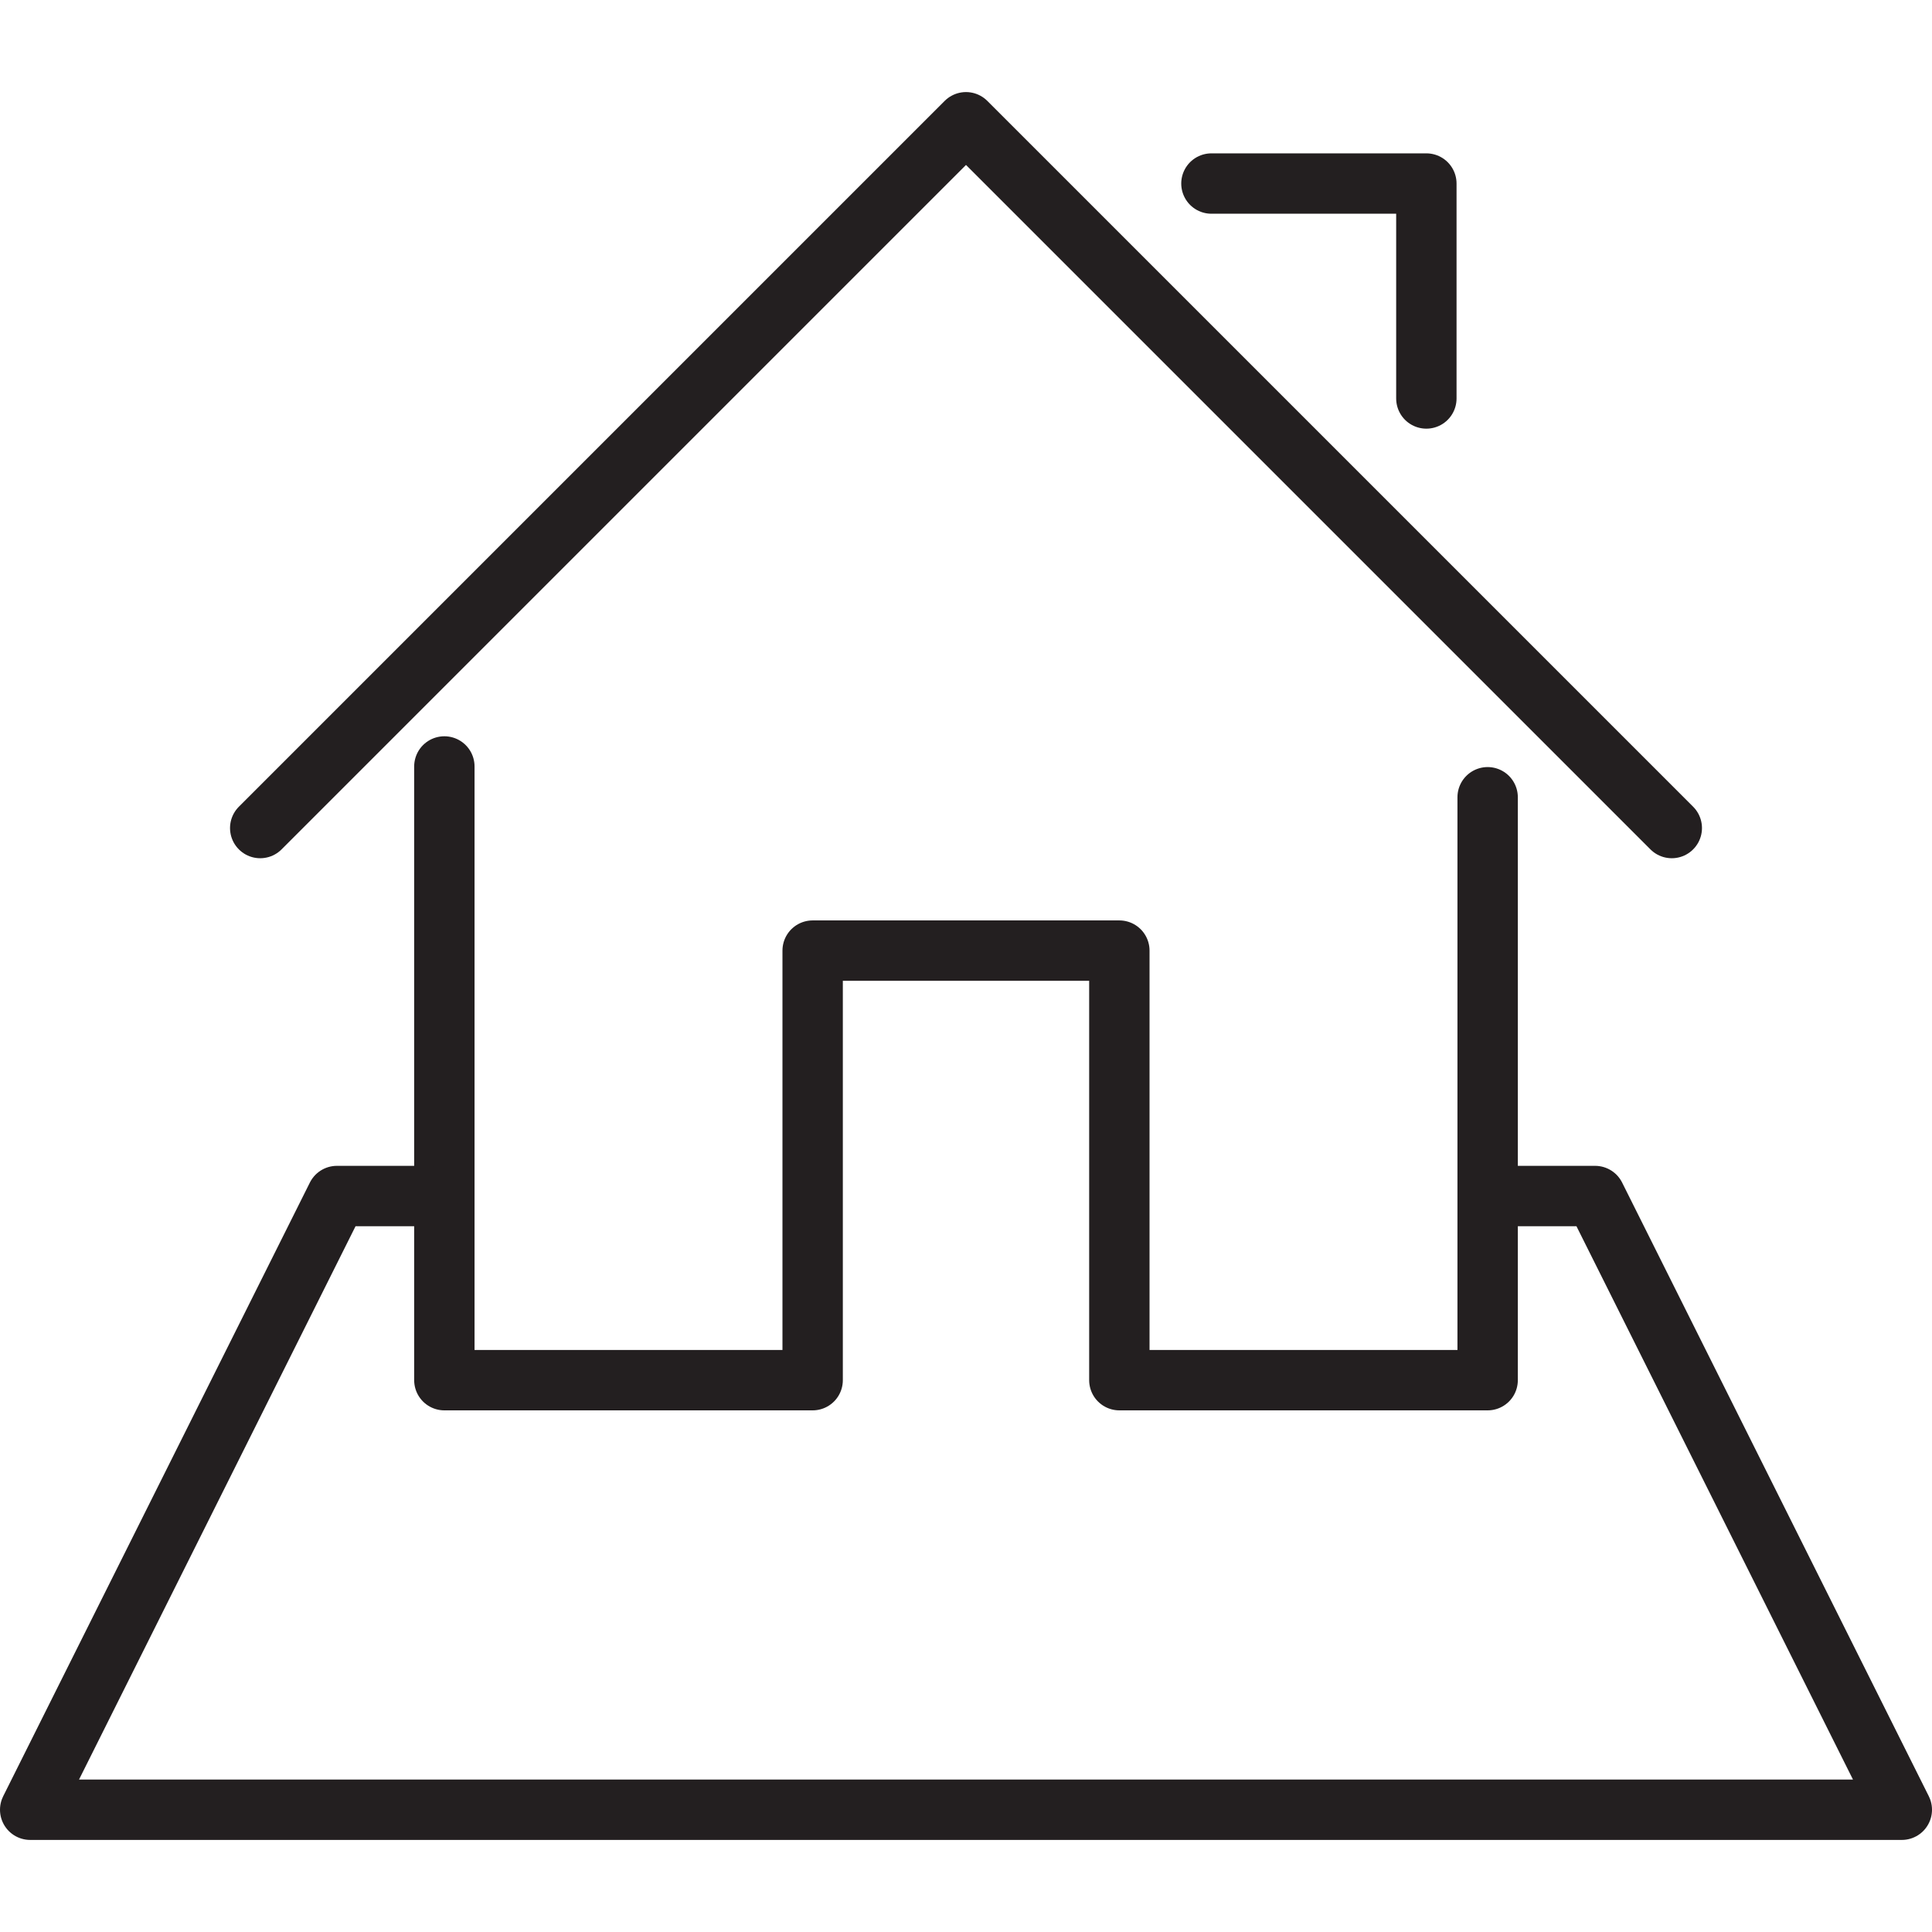
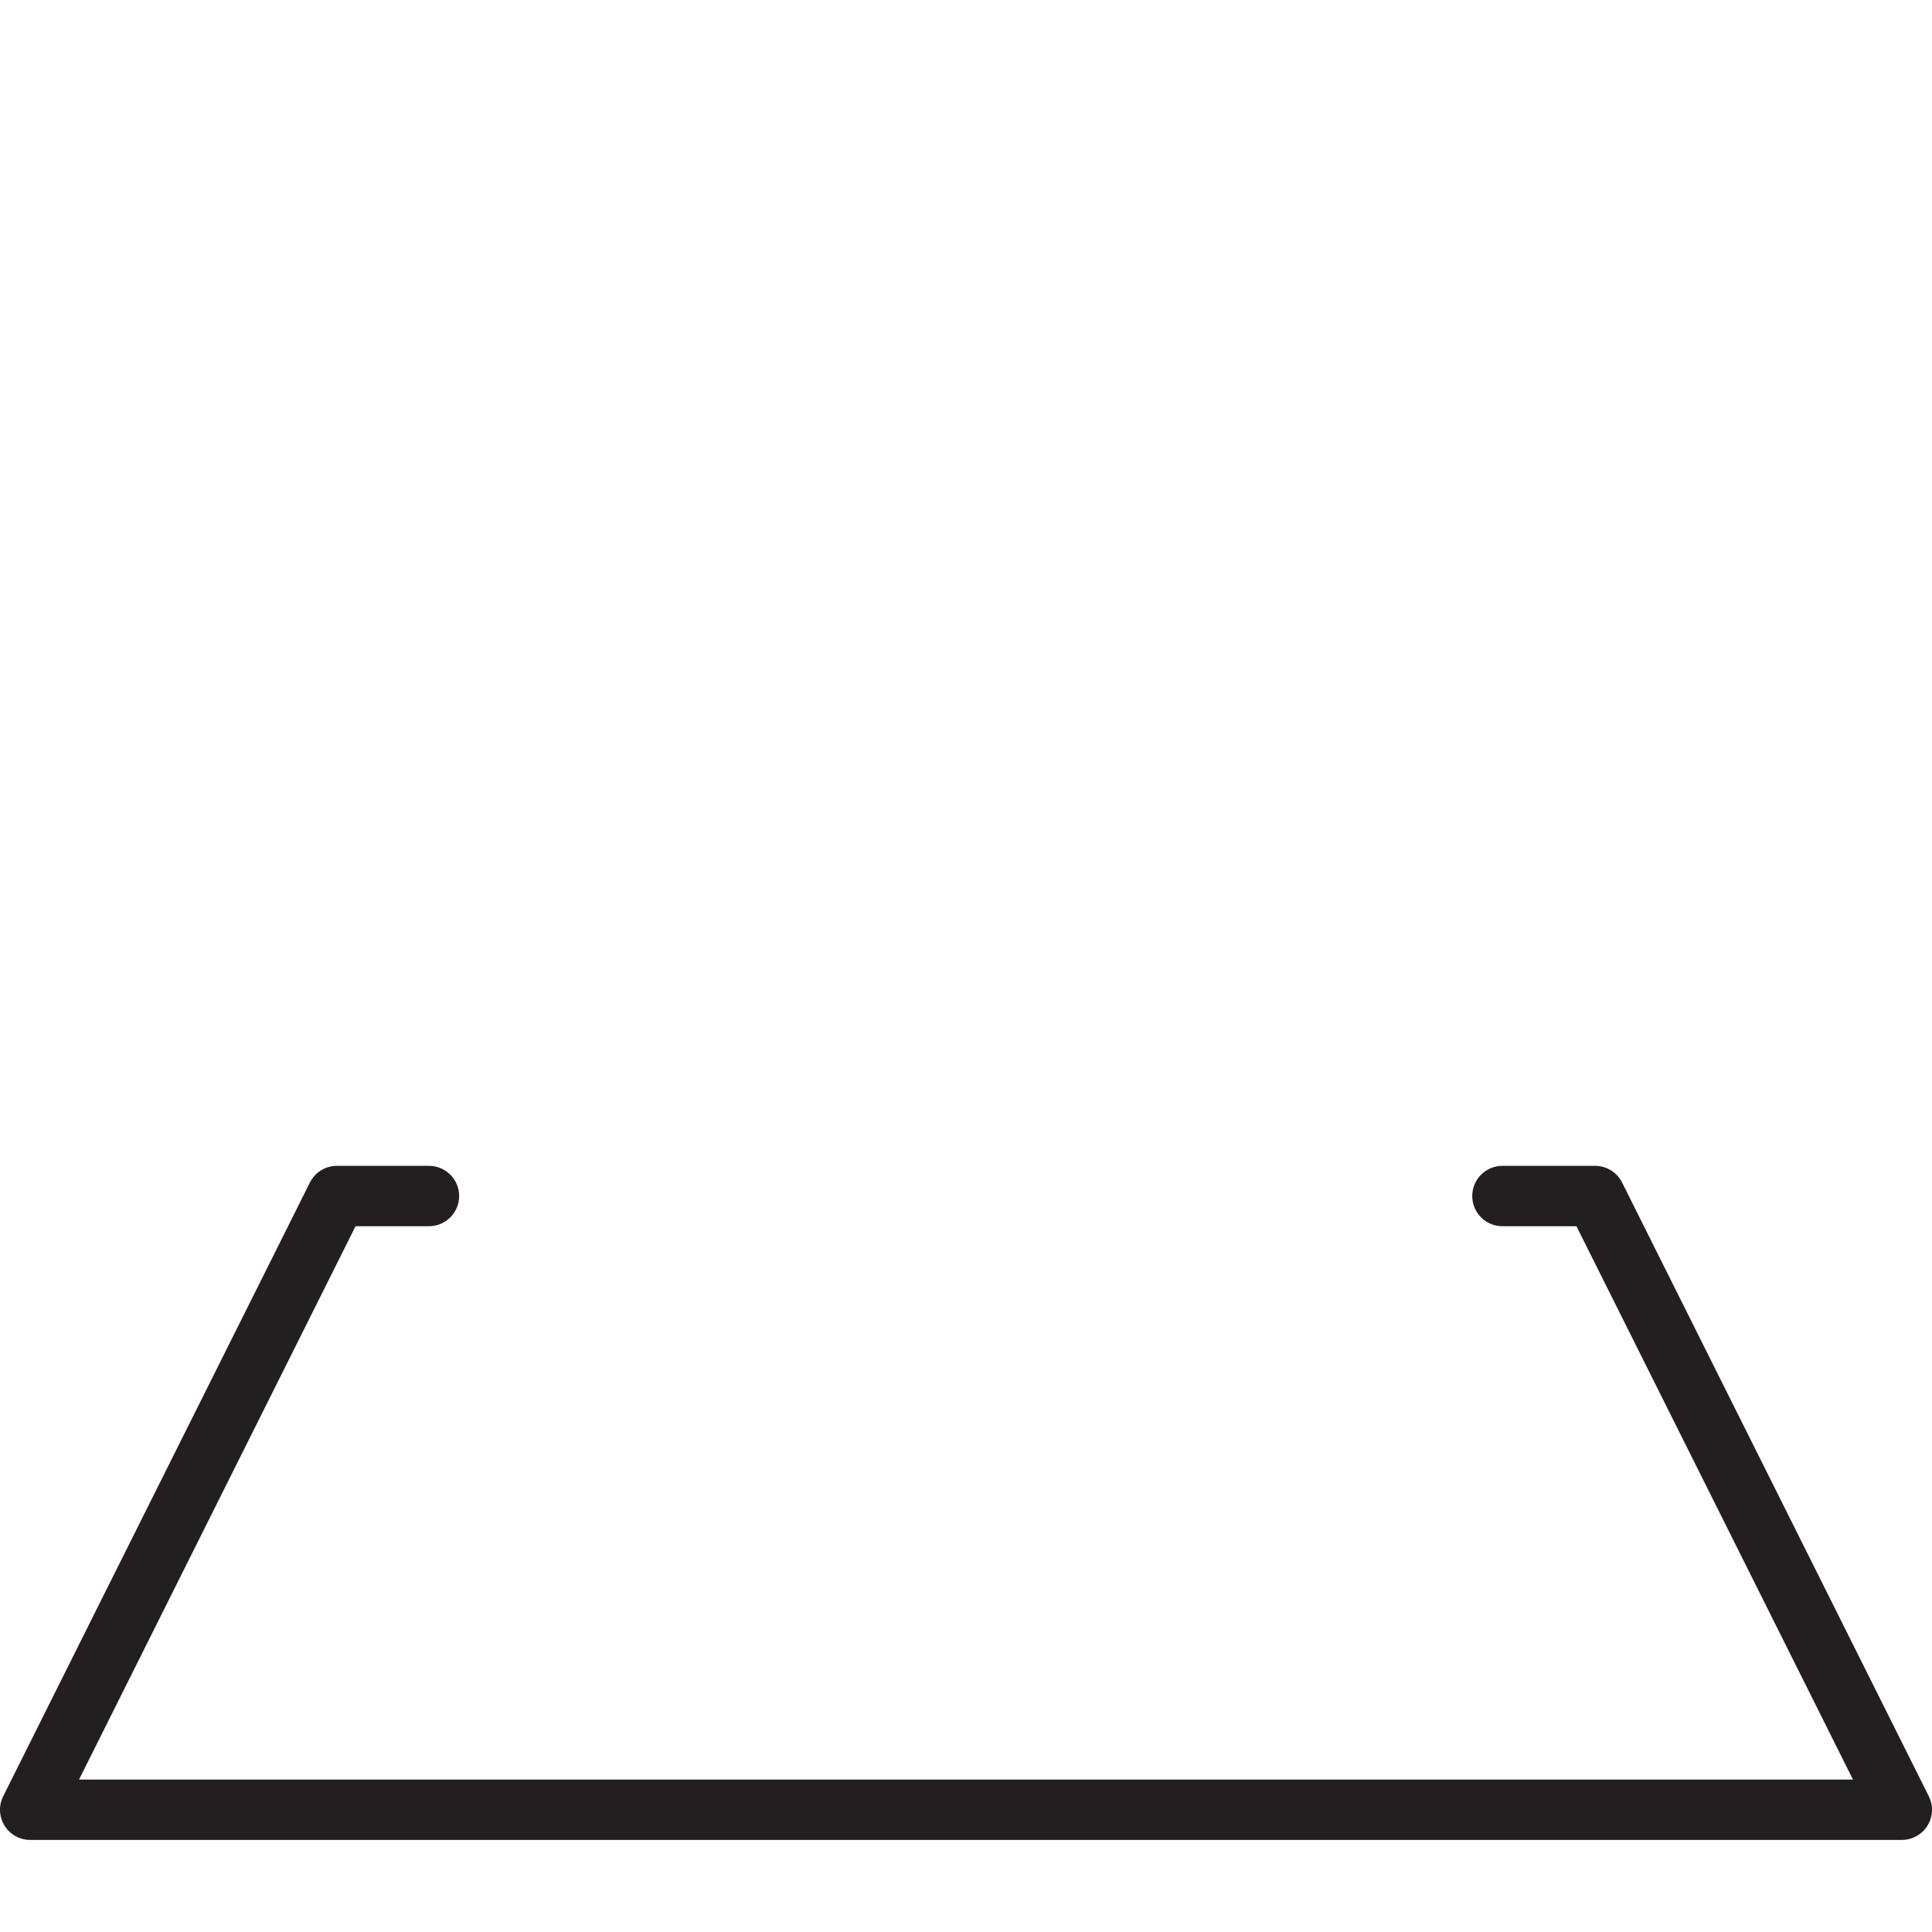
<svg xmlns="http://www.w3.org/2000/svg" version="1.1" x="0px" y="0px" viewBox="0 0 64 64" style="enable-background:new 0 0 64 64;" xml:space="preserve">
  <style type="text/css">
	.st3{fill:none;stroke:#231F20;stroke-width:2;stroke-linecap:round;stroke-linejoin:round;stroke-miterlimit:10;}
</style>
  <g id="terrace">
    <g>
      <g>
-         <polyline class="st3" points="14.72,25.39 14.72,45.72 26.92,45.72 26.92,31.49 37.08,31.49 37.08,45.72 49.28,45.72      49.28,26.41    " />
        <g>
-           <polyline class="st3" points="8.62,27.43 32,4.05 55.38,27.43     " />
-           <polyline class="st3" points="40.13,6.08 47.25,6.08 47.25,13.2     " />
-         </g>
+           </g>
      </g>
      <polyline class="st3" points="49.77,39.62 52.84,39.62 63,59.95 1,59.95 11.16,39.62 14.21,39.62   " />
    </g>
  </g>
</svg>